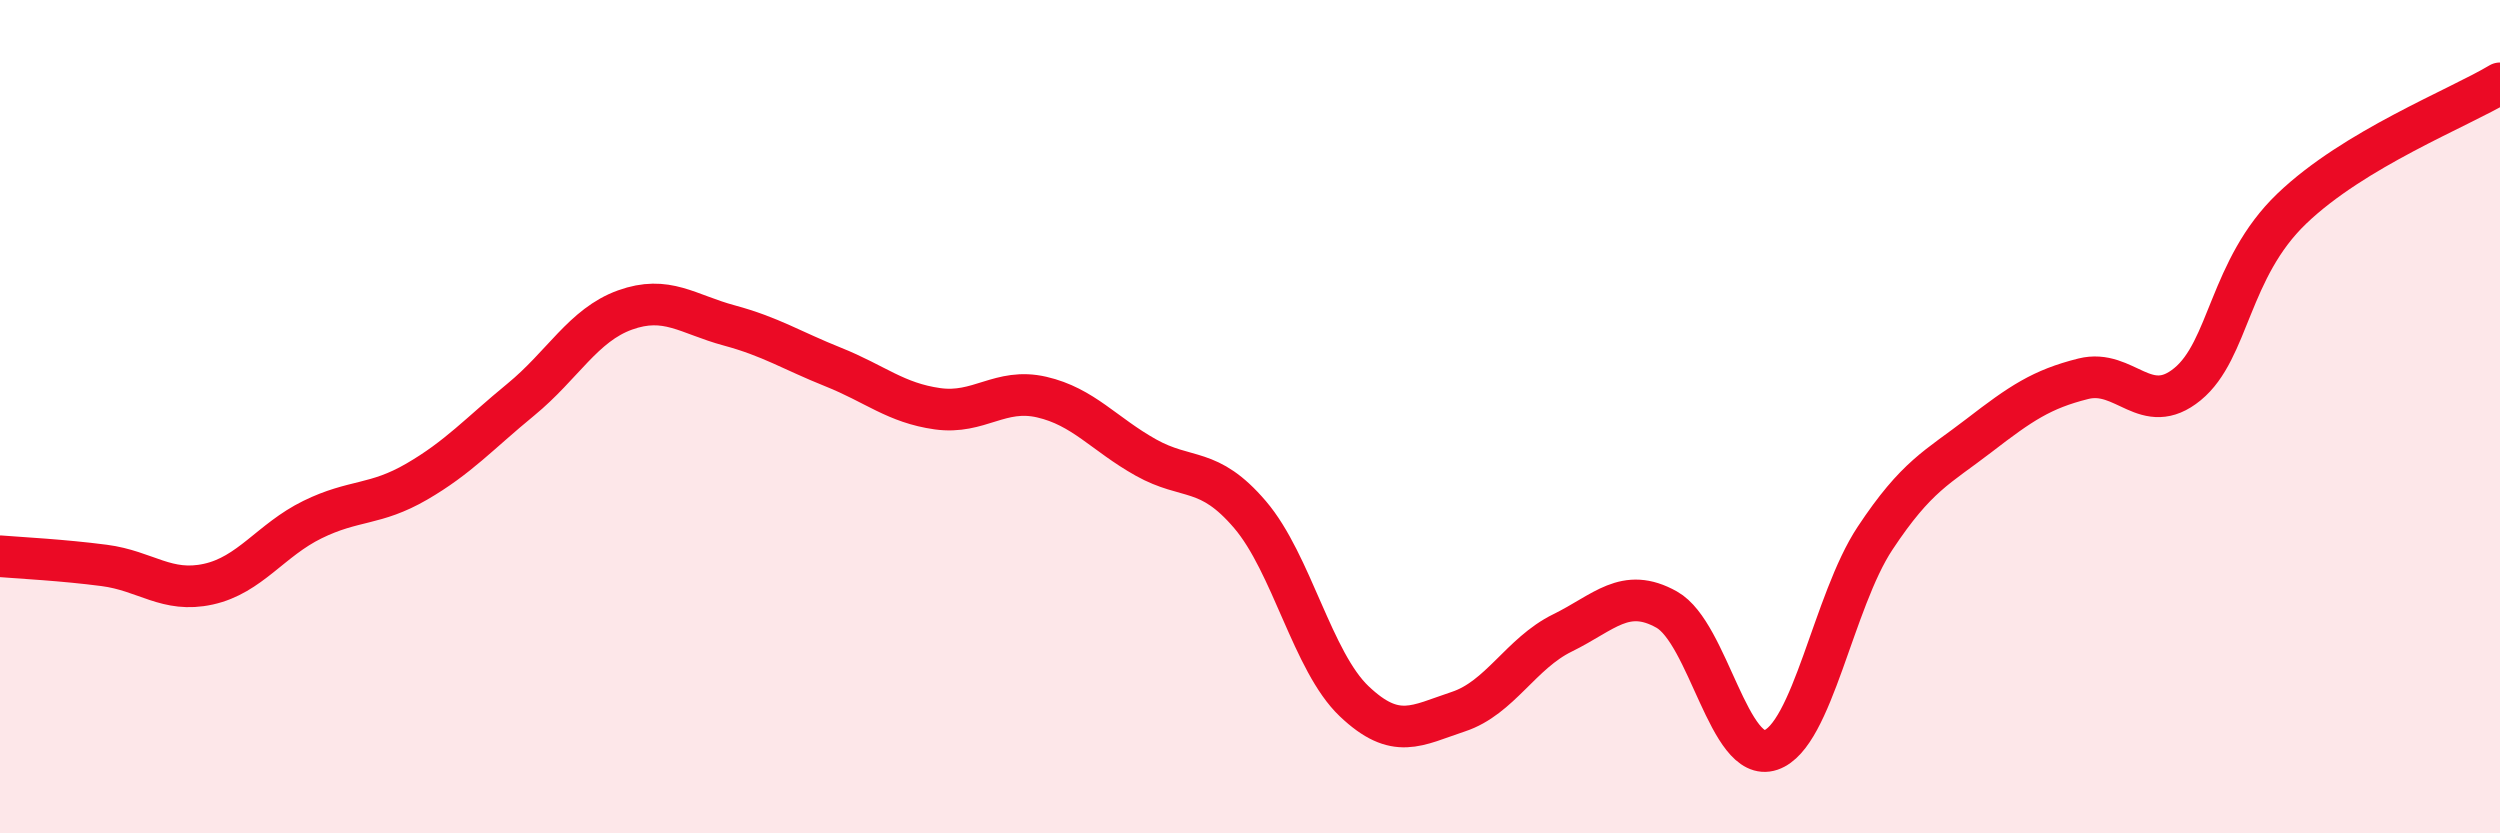
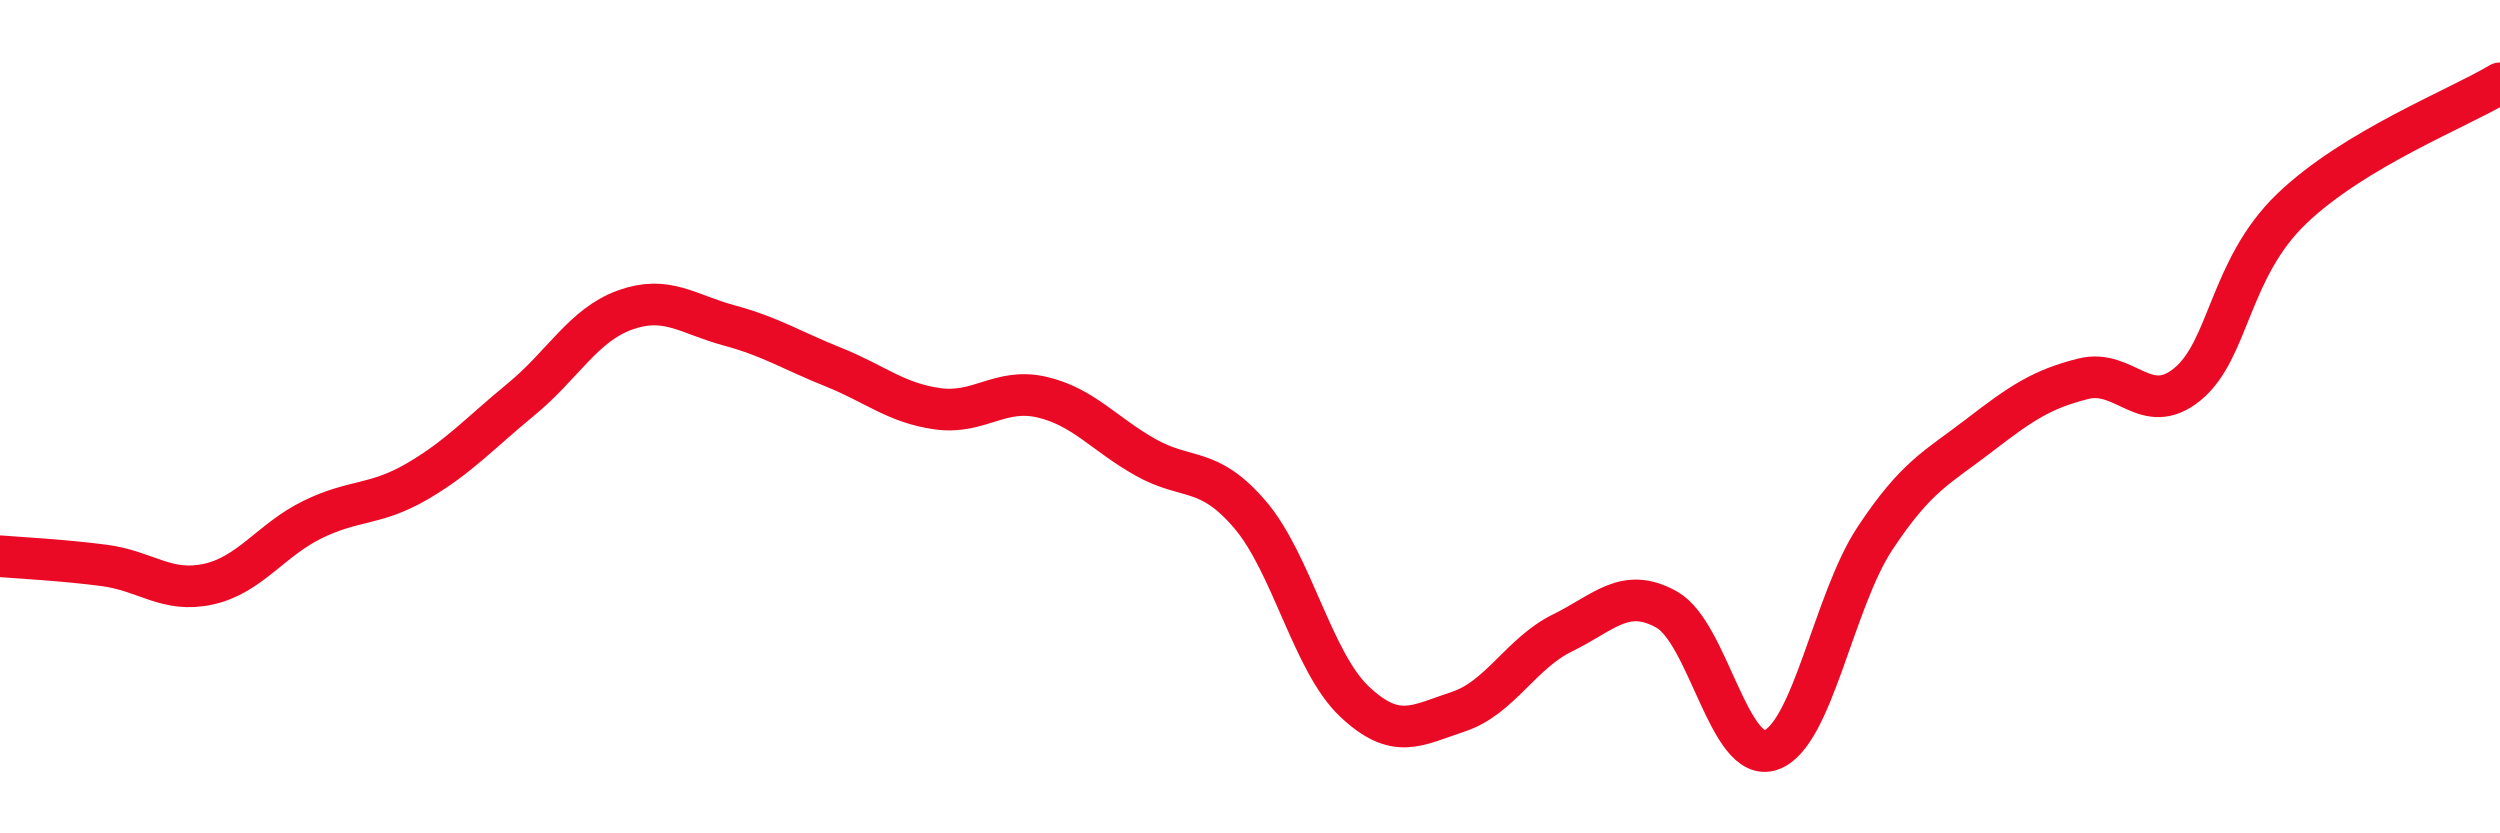
<svg xmlns="http://www.w3.org/2000/svg" width="60" height="20" viewBox="0 0 60 20">
-   <path d="M 0,13.35 C 0.5,13.39 1.5,13.44 2.5,13.57 C 3.5,13.7 4,14.24 5,14.02 C 6,13.8 6.5,12.96 7.5,12.47 C 8.5,11.98 9,12.14 10,11.56 C 11,10.98 11.5,10.41 12.5,9.59 C 13.5,8.77 14,7.8 15,7.44 C 16,7.08 16.5,7.54 17.5,7.81 C 18.5,8.08 19,8.41 20,8.81 C 21,9.21 21.5,9.67 22.5,9.81 C 23.5,9.95 24,9.3 25,9.53 C 26,9.76 26.5,10.42 27.5,10.98 C 28.5,11.54 29,11.18 30,12.35 C 31,13.52 31.5,15.88 32.5,16.83 C 33.5,17.78 34,17.41 35,17.08 C 36,16.75 36.5,15.68 37.5,15.19 C 38.5,14.7 39,14.07 40,14.63 C 41,15.19 41.5,18.34 42.5,18 C 43.5,17.66 44,14.43 45,12.92 C 46,11.41 46.5,11.22 47.5,10.45 C 48.5,9.68 49,9.34 50,9.09 C 51,8.84 51.5,10.04 52.5,9.22 C 53.5,8.4 53.5,6.45 55,5.01 C 56.5,3.57 59,2.6 60,2L60 20L0 20Z" fill="#EB0A25" opacity="0.1" stroke-linecap="round" stroke-linejoin="round" />
  <path d="M 0,13.35 C 0.5,13.39 1.5,13.44 2.5,13.57 C 3.5,13.7 4,14.24 5,14.02 C 6,13.8 6.5,12.96 7.5,12.47 C 8.5,11.98 9,12.14 10,11.56 C 11,10.98 11.5,10.41 12.5,9.59 C 13.5,8.77 14,7.8 15,7.44 C 16,7.08 16.5,7.54 17.5,7.81 C 18.5,8.08 19,8.41 20,8.81 C 21,9.21 21.5,9.67 22.5,9.81 C 23.5,9.95 24,9.3 25,9.53 C 26,9.76 26.5,10.42 27.5,10.98 C 28.5,11.54 29,11.18 30,12.35 C 31,13.52 31.5,15.88 32.5,16.83 C 33.5,17.78 34,17.41 35,17.08 C 36,16.75 36.5,15.68 37.5,15.19 C 38.5,14.7 39,14.07 40,14.63 C 41,15.19 41.5,18.34 42.5,18 C 43.5,17.66 44,14.43 45,12.92 C 46,11.41 46.5,11.22 47.5,10.45 C 48.5,9.68 49,9.34 50,9.09 C 51,8.84 51.5,10.04 52.5,9.22 C 53.5,8.4 53.5,6.45 55,5.01 C 56.5,3.57 59,2.6 60,2" stroke="#EB0A25" stroke-width="1" fill="none" stroke-linecap="round" stroke-linejoin="round" />
</svg>